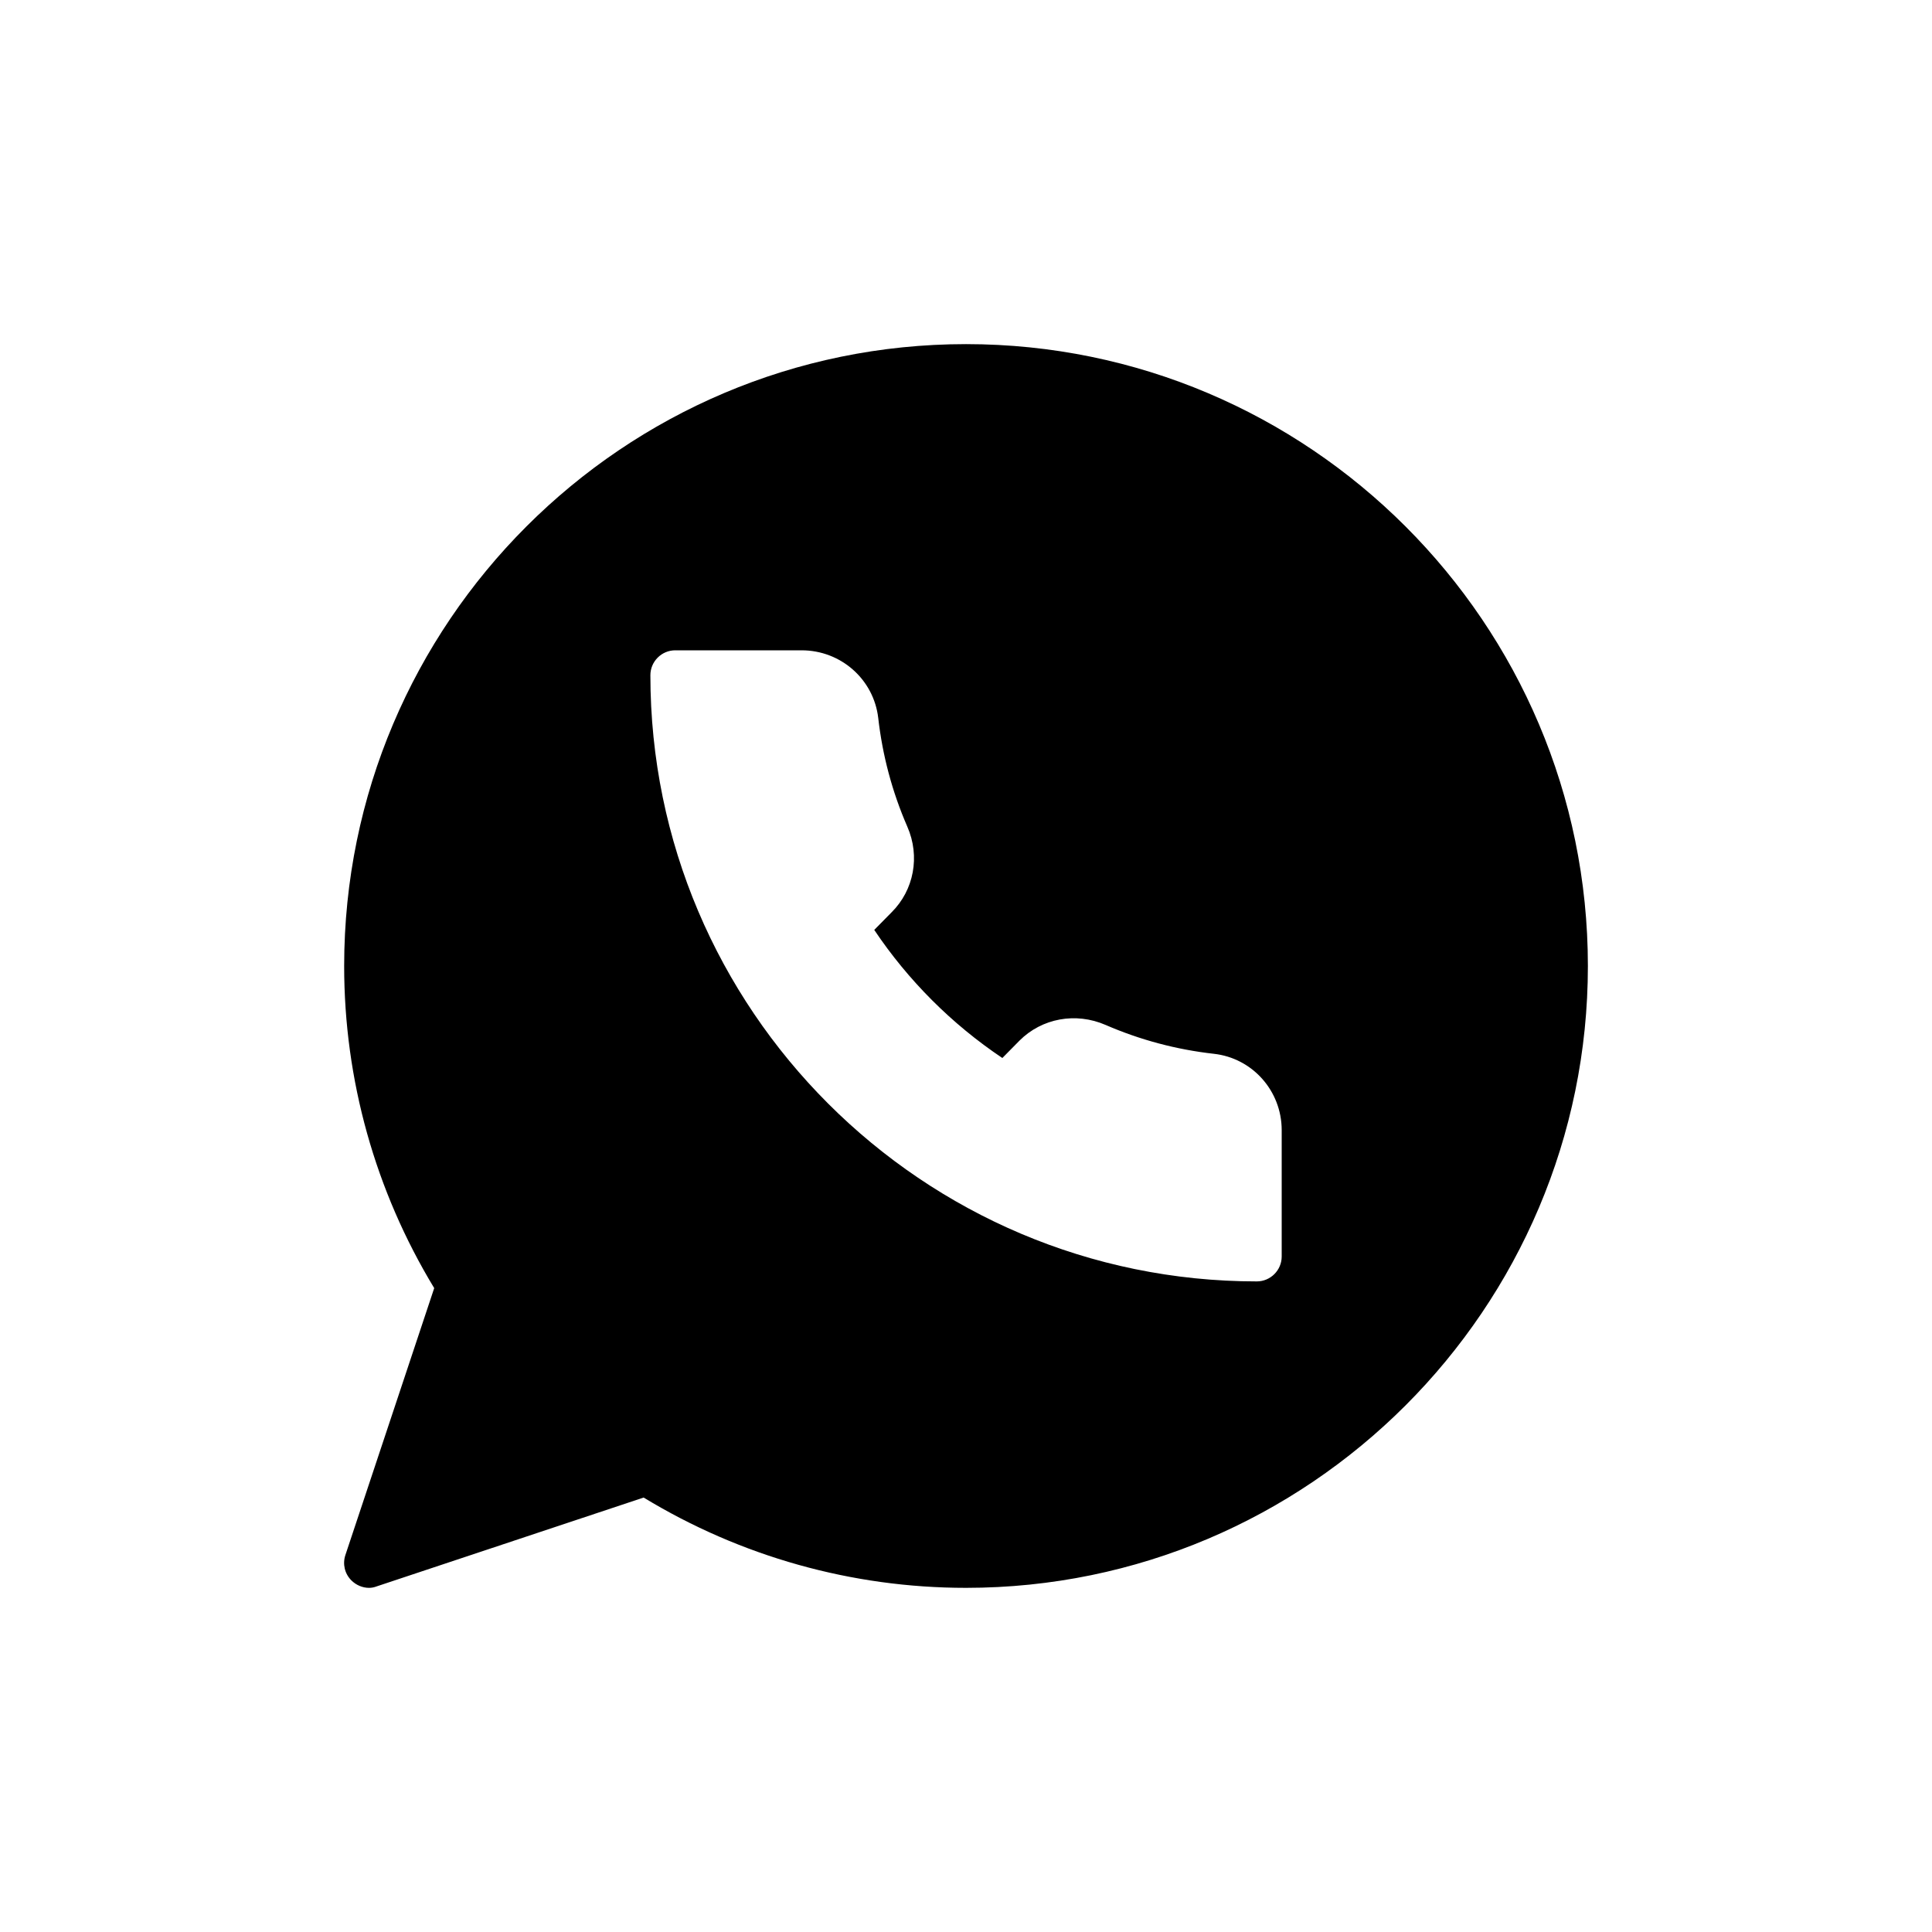
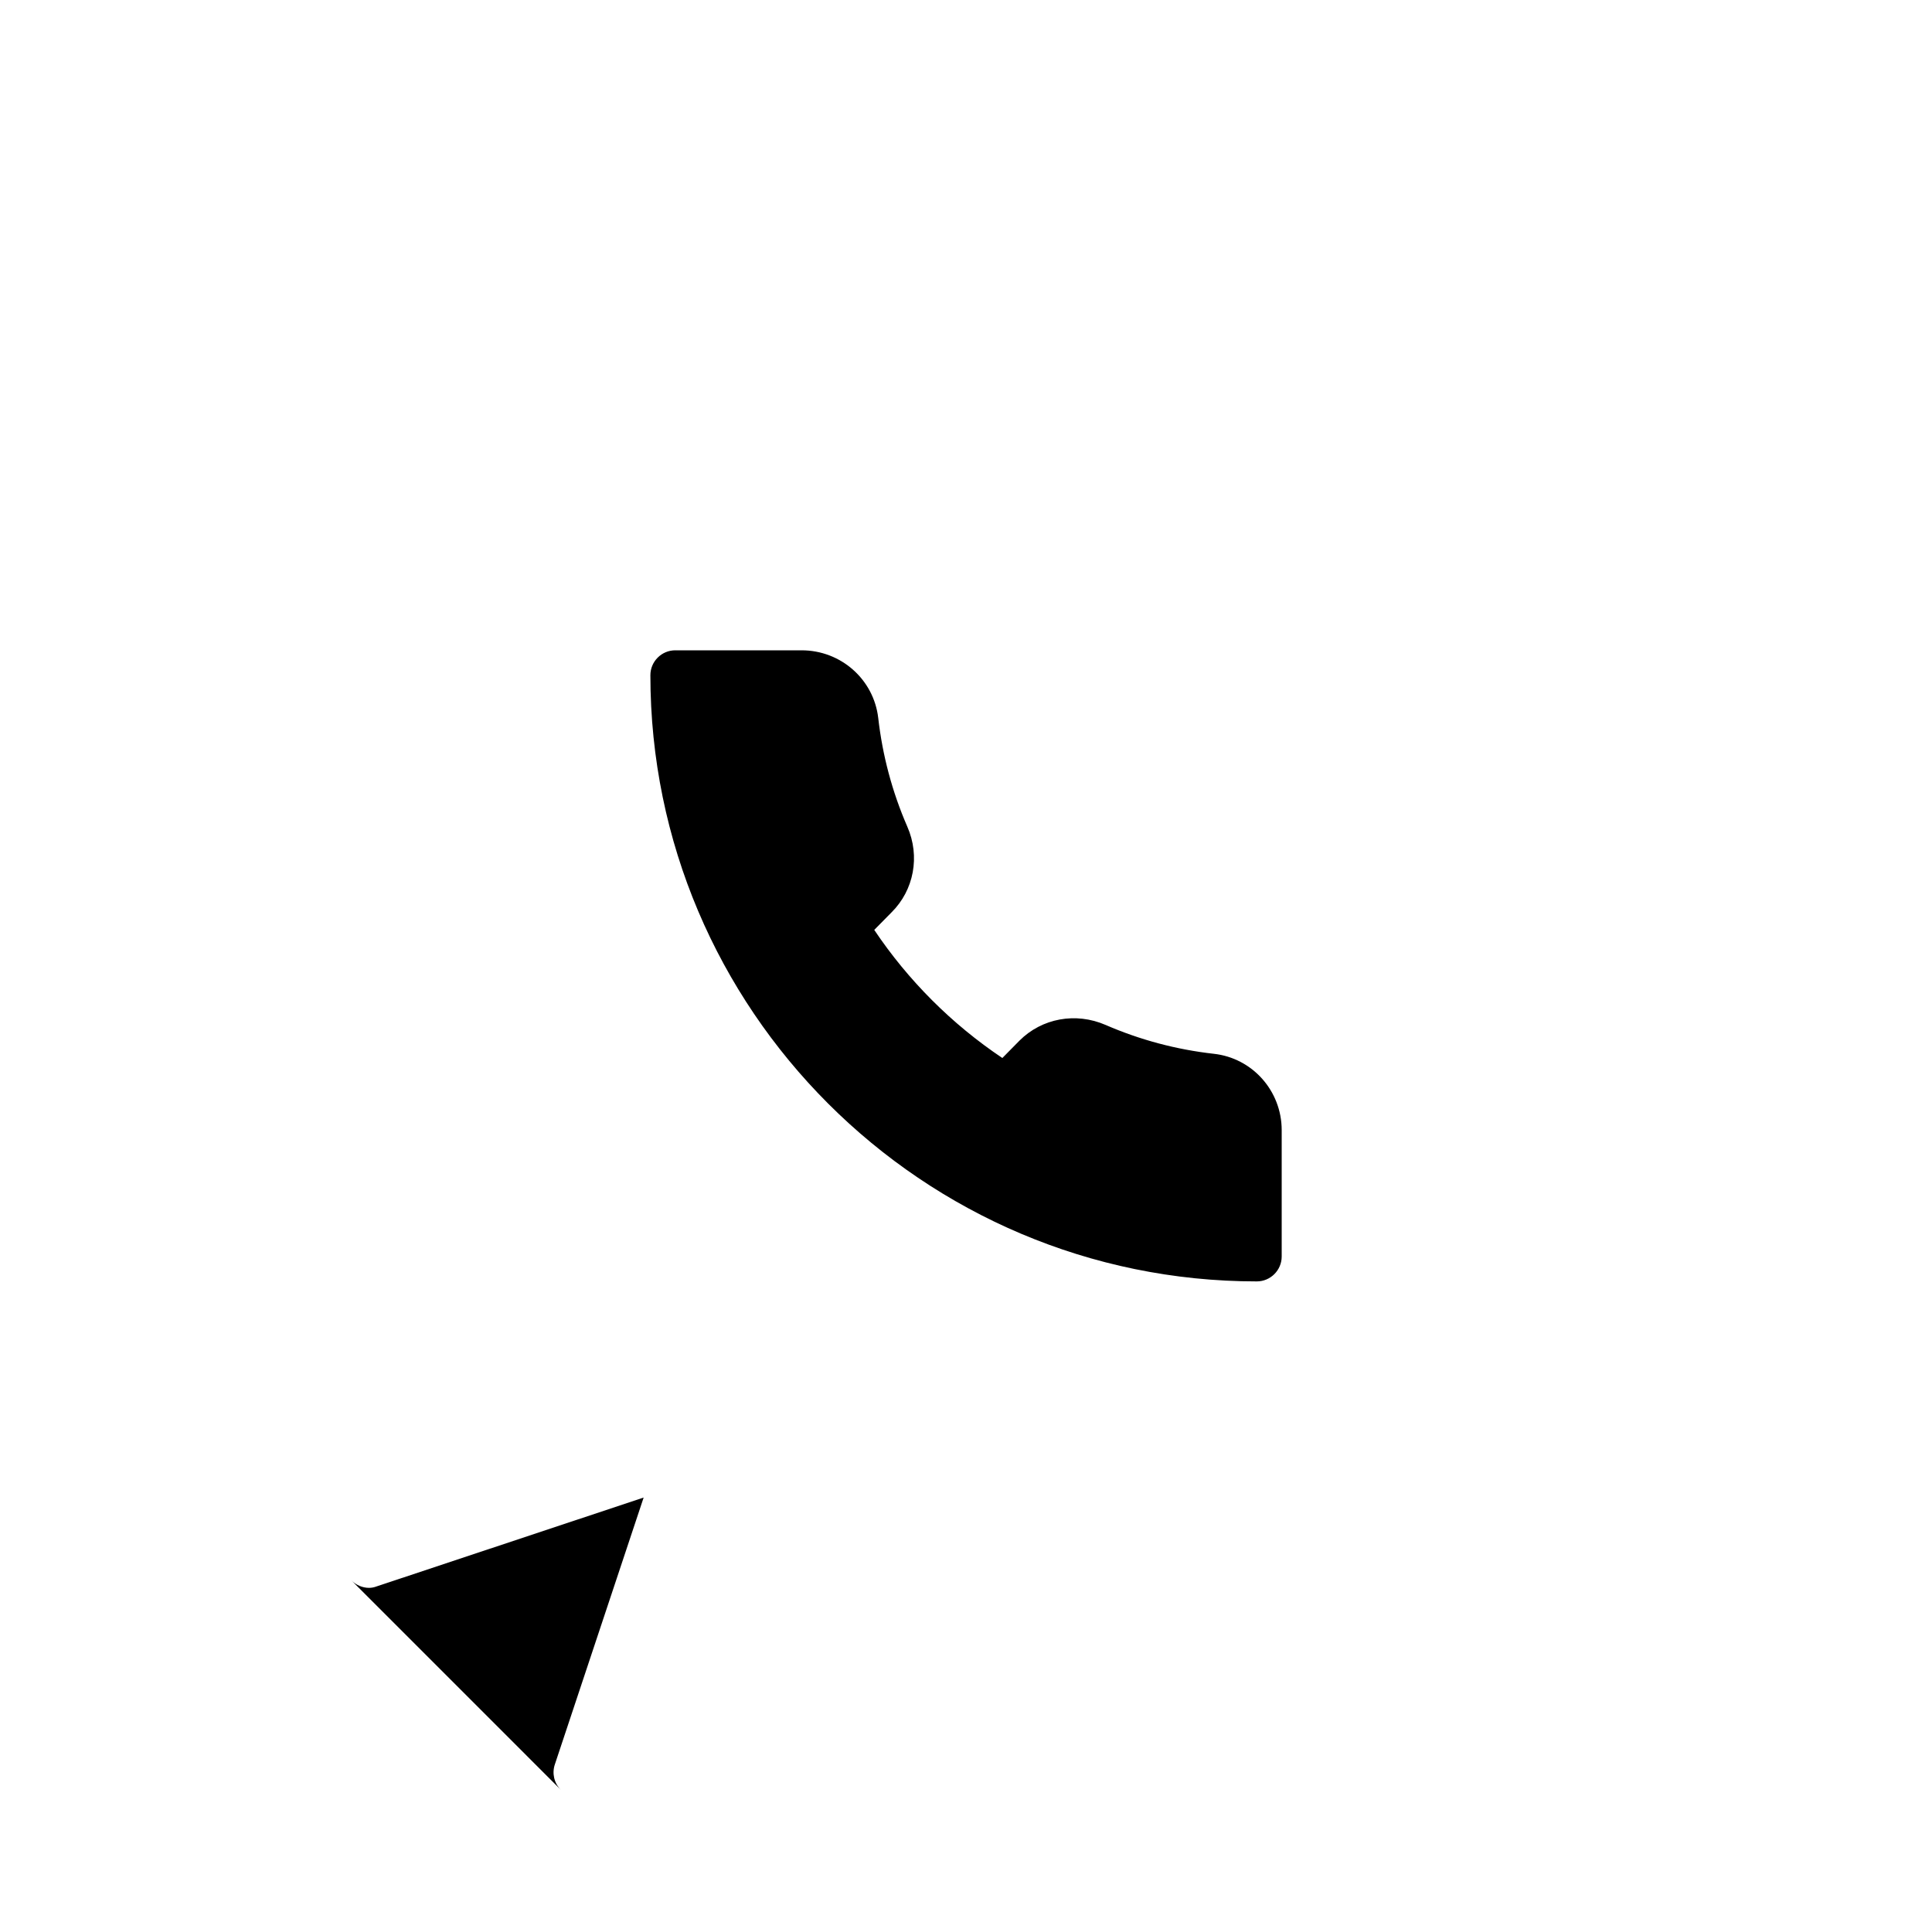
<svg xmlns="http://www.w3.org/2000/svg" fill="#000000" width="800px" height="800px" version="1.1" viewBox="144 144 512 512">
-   <path d="m237.12 562.82c1.254 1.254 2.965 1.977 4.68 1.977 0.66 0 1.383-0.133 2.043-0.395l70.73-23.535c25.711 15.625 55.176 23.93 85.434 23.93 90.84 0 164.8-73.965 164.8-164.8 0-90.906-73.961-164.8-164.8-164.8-90.906 0-164.8 73.898-164.8 164.8 0 30.191 8.238 59.59 23.863 85.367l-23.535 70.734c-0.789 2.375-0.195 4.945 1.586 6.723zm85.828-246.48h33.488c10.414 0 19.117 7.711 20.305 17.93 1.121 9.887 3.691 19.578 7.711 28.809 3.43 7.844 1.781 16.809-4.219 22.742l-4.547 4.613c8.965 13.383 20.566 24.984 33.949 33.949l4.547-4.613c5.934-5.934 14.898-7.582 22.809-4.152 9.098 3.953 18.723 6.527 28.676 7.648 10.219 1.121 17.996 9.82 17.996 20.238v33.488c0 3.625-2.965 6.594-6.594 6.594-88.598 0-160.71-72.051-160.71-160.65 0-3.629 2.969-6.598 6.594-6.598z" />
+   <path d="m237.12 562.82c1.254 1.254 2.965 1.977 4.68 1.977 0.66 0 1.383-0.133 2.043-0.395l70.73-23.535l-23.535 70.734c-0.789 2.375-0.195 4.945 1.586 6.723zm85.828-246.48h33.488c10.414 0 19.117 7.711 20.305 17.93 1.121 9.887 3.691 19.578 7.711 28.809 3.43 7.844 1.781 16.809-4.219 22.742l-4.547 4.613c8.965 13.383 20.566 24.984 33.949 33.949l4.547-4.613c5.934-5.934 14.898-7.582 22.809-4.152 9.098 3.953 18.723 6.527 28.676 7.648 10.219 1.121 17.996 9.82 17.996 20.238v33.488c0 3.625-2.965 6.594-6.594 6.594-88.598 0-160.71-72.051-160.71-160.65 0-3.629 2.969-6.598 6.594-6.598z" />
</svg>